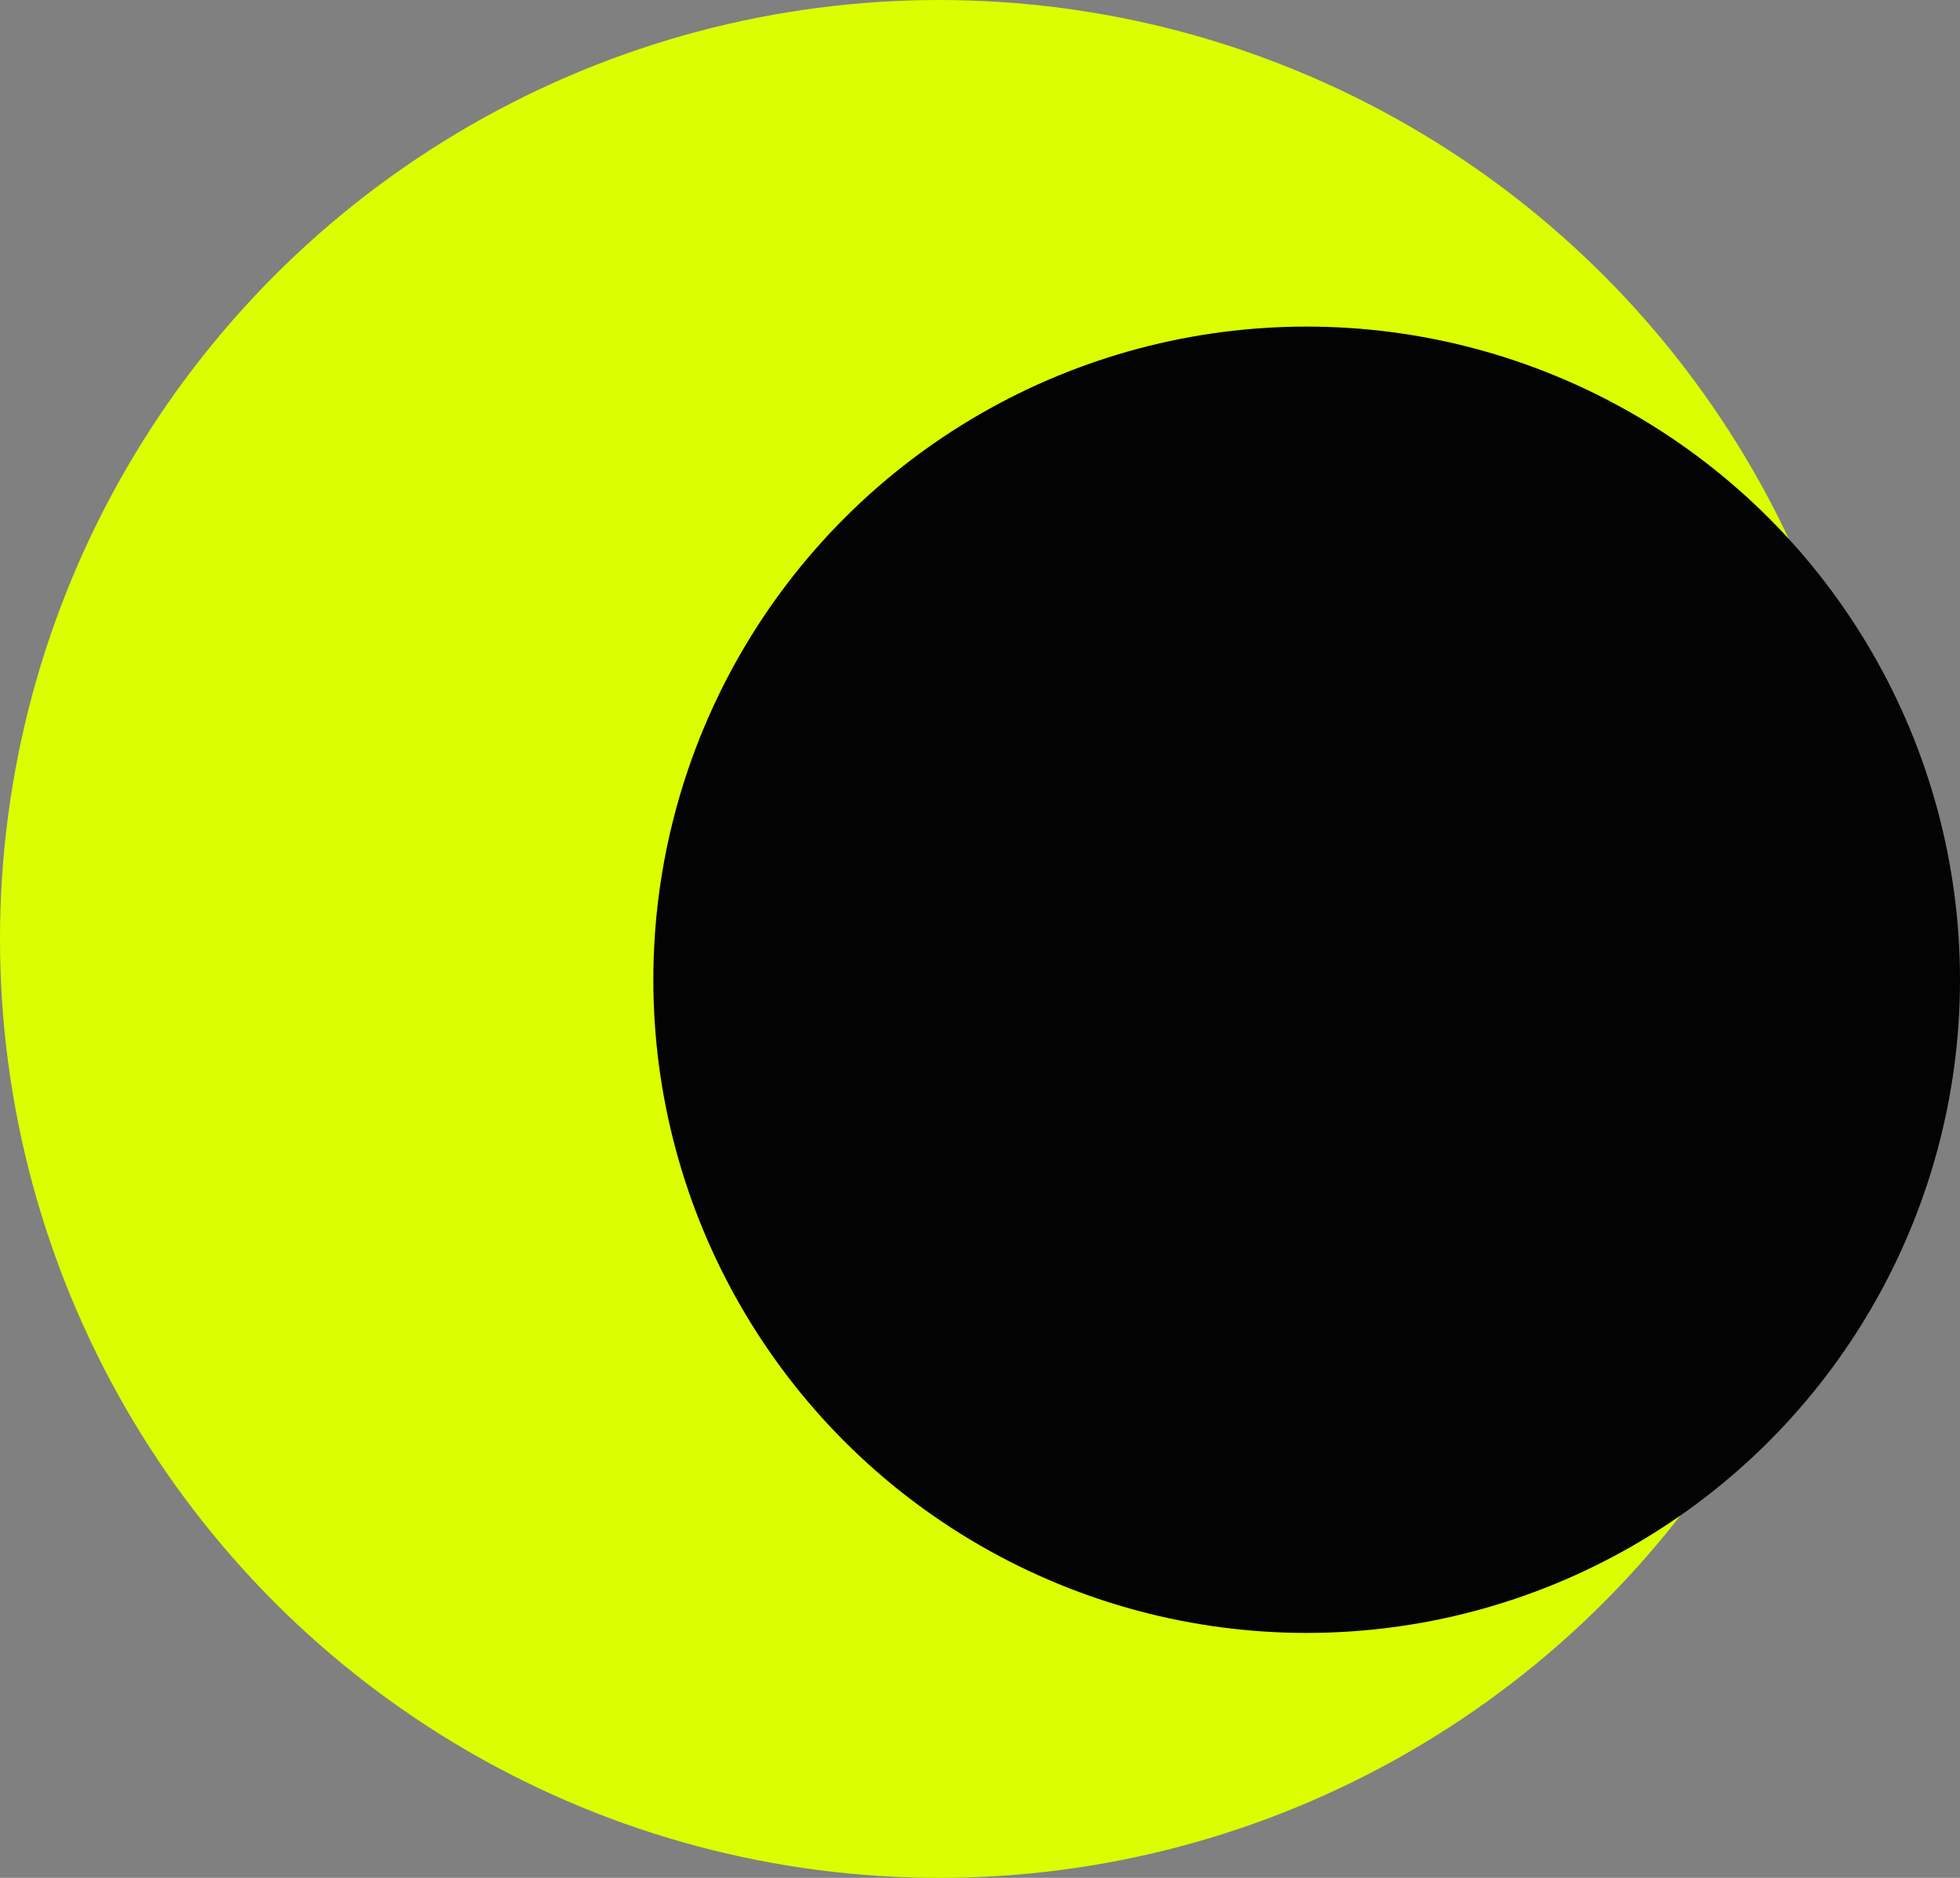
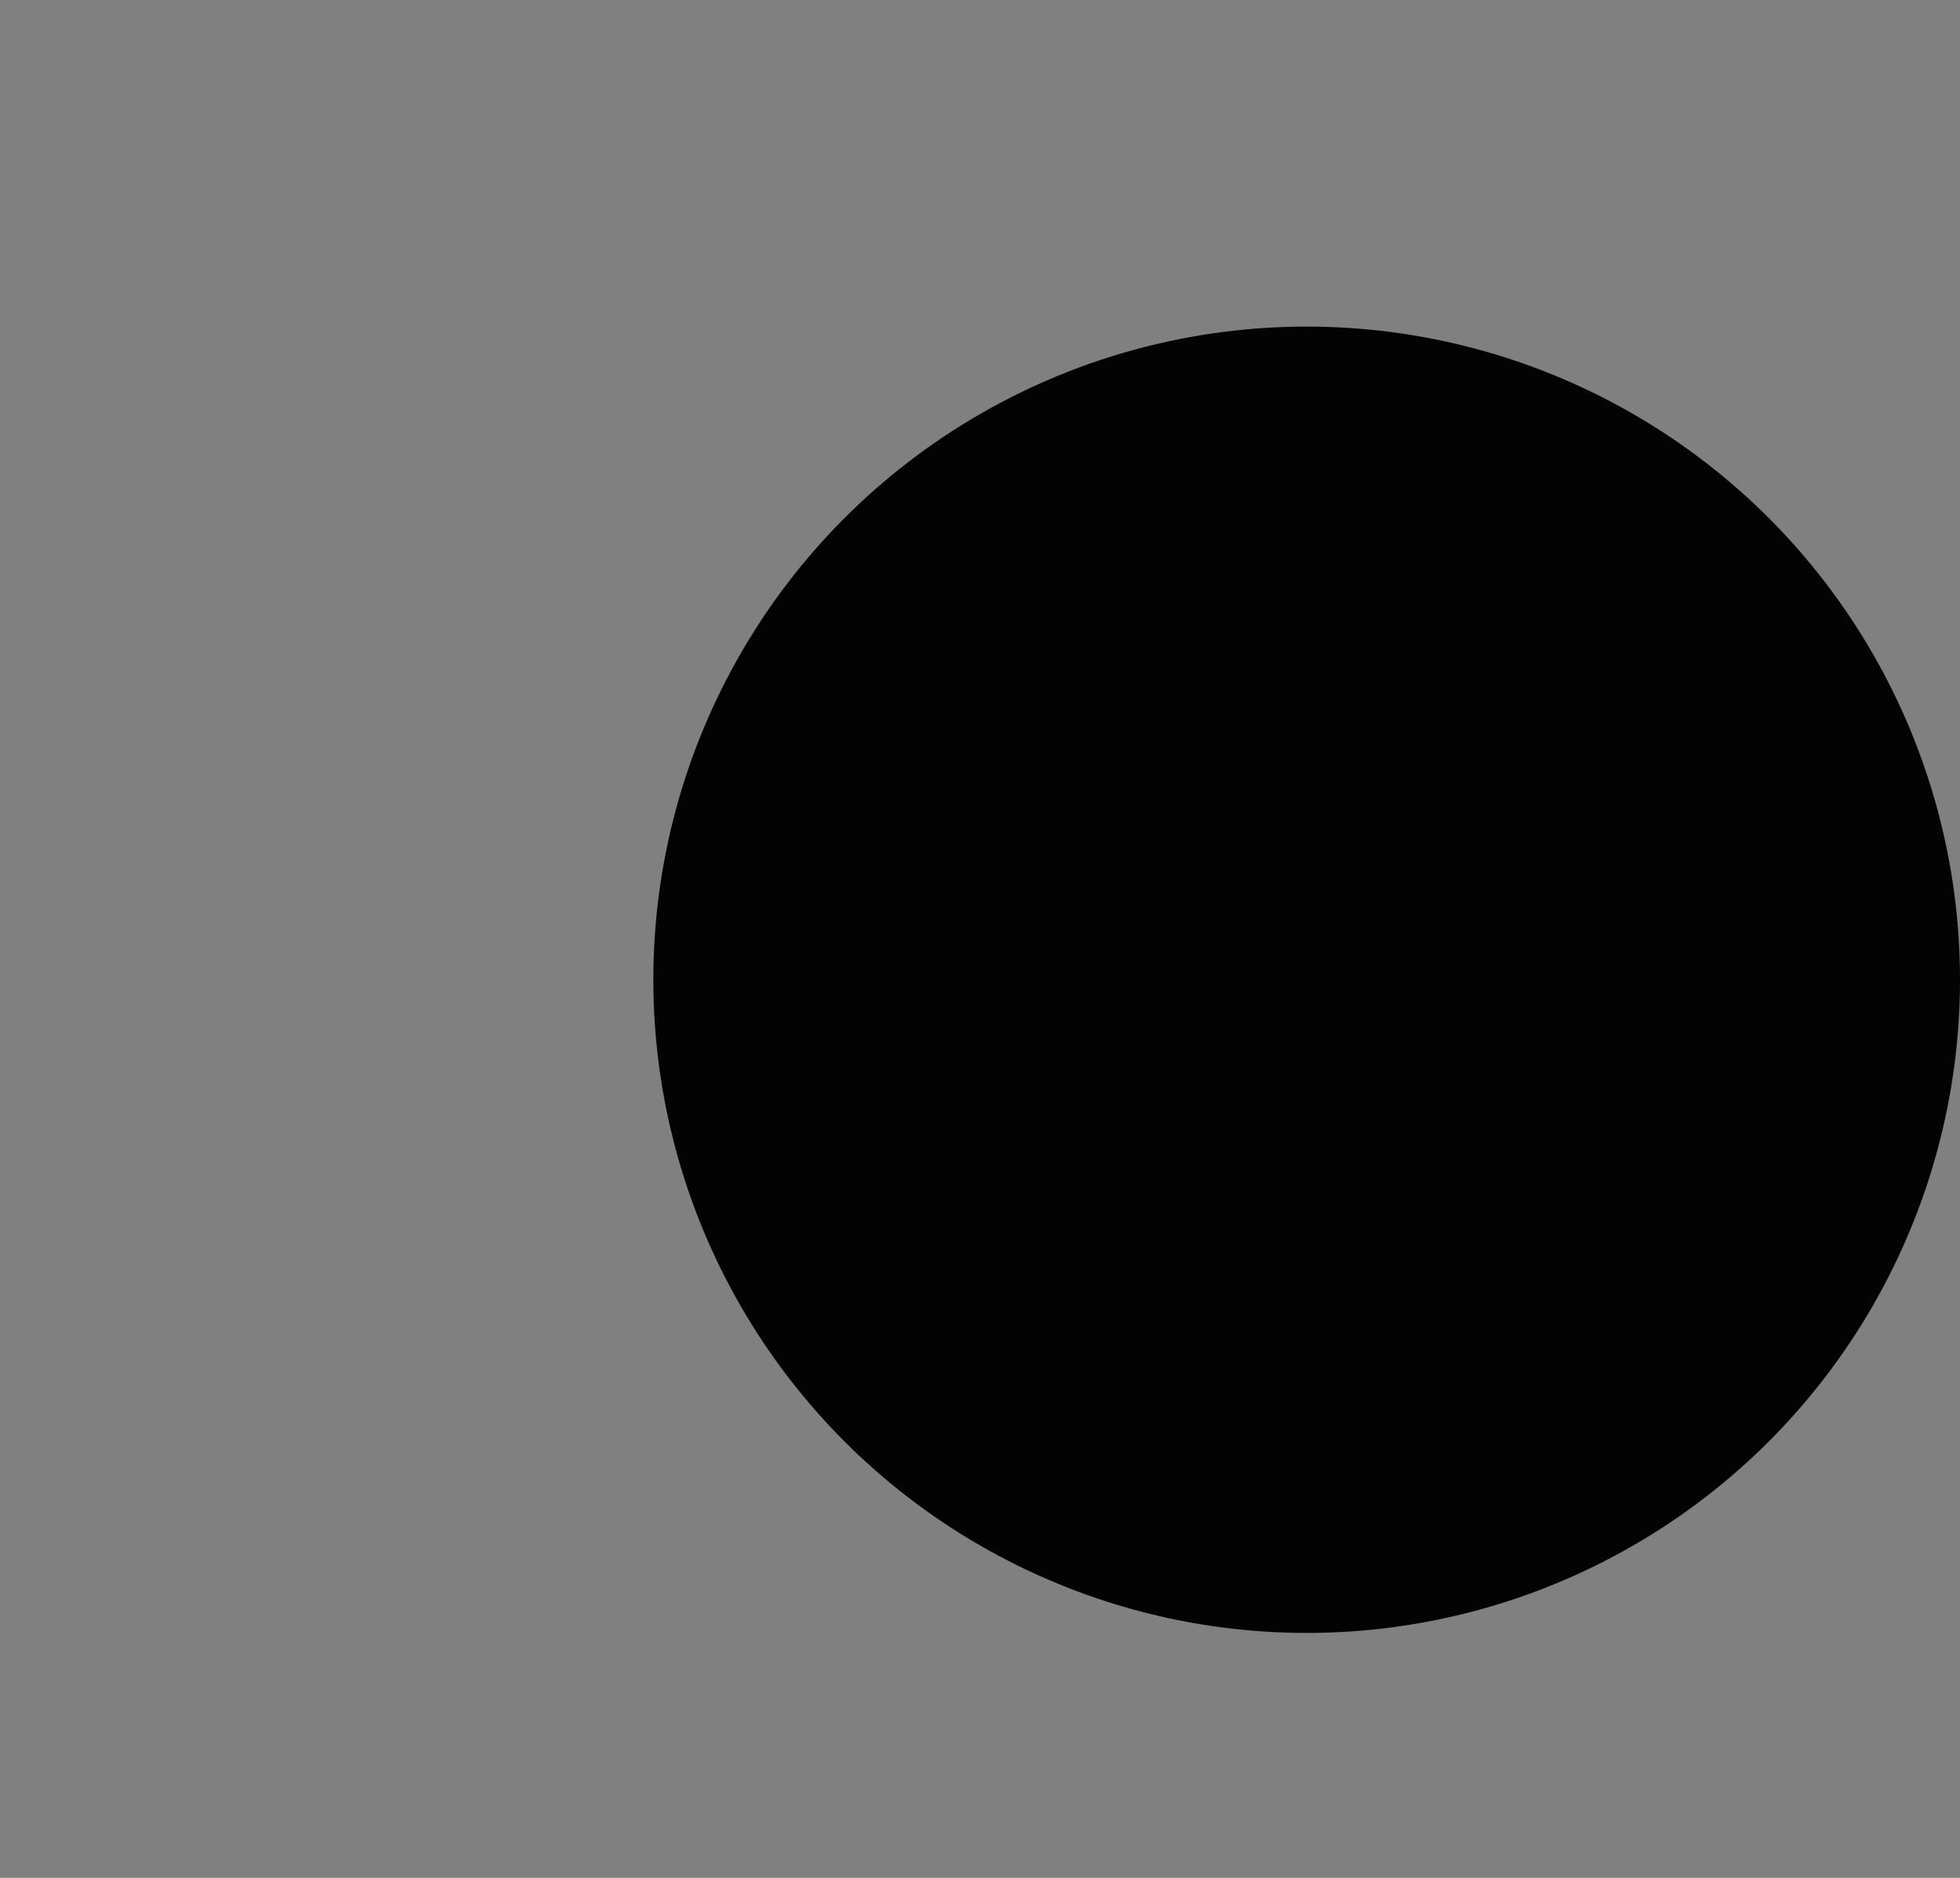
<svg xmlns="http://www.w3.org/2000/svg" width="24" height="23" viewBox="0 0 24 23" fill="none">
  <rect x="0" y="0" width="24" height="23" fill="#808080" stroke="none" />
-   <circle cx="11.5" cy="11.5" r="11.5" fill="#DBFF00" />
  <circle cx="16" cy="12" r="8" fill="#030303" />
</svg>